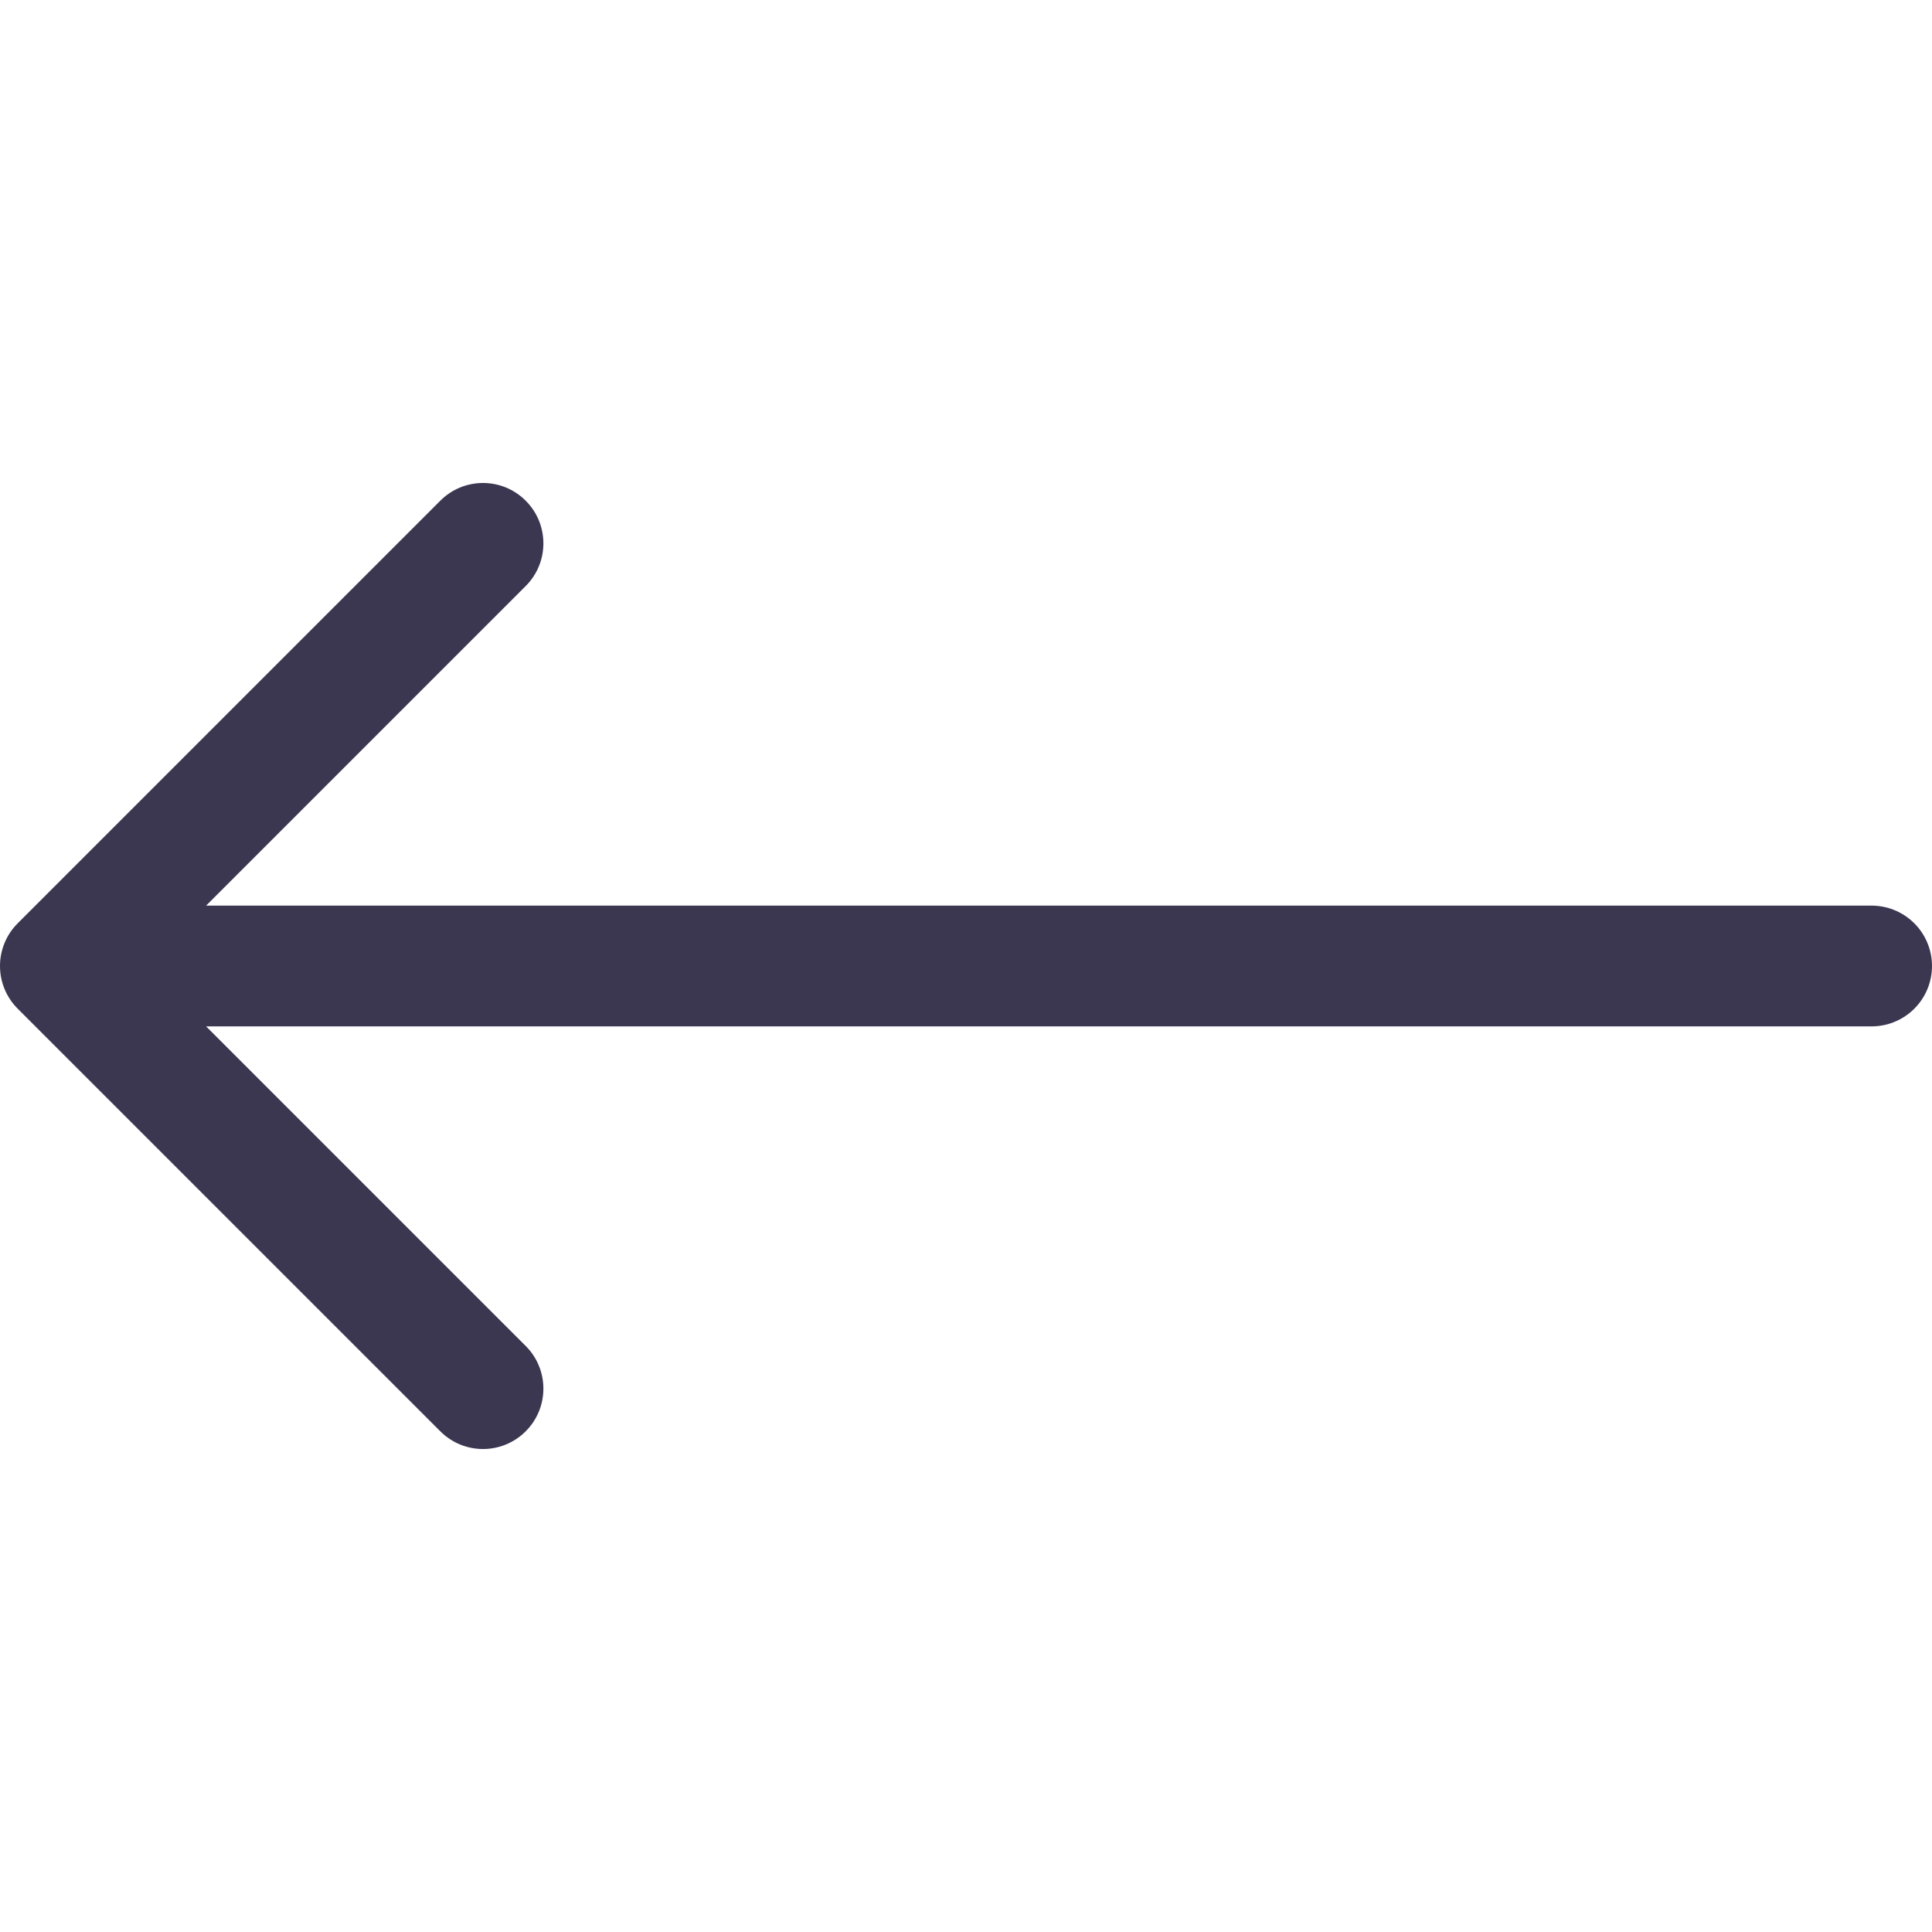
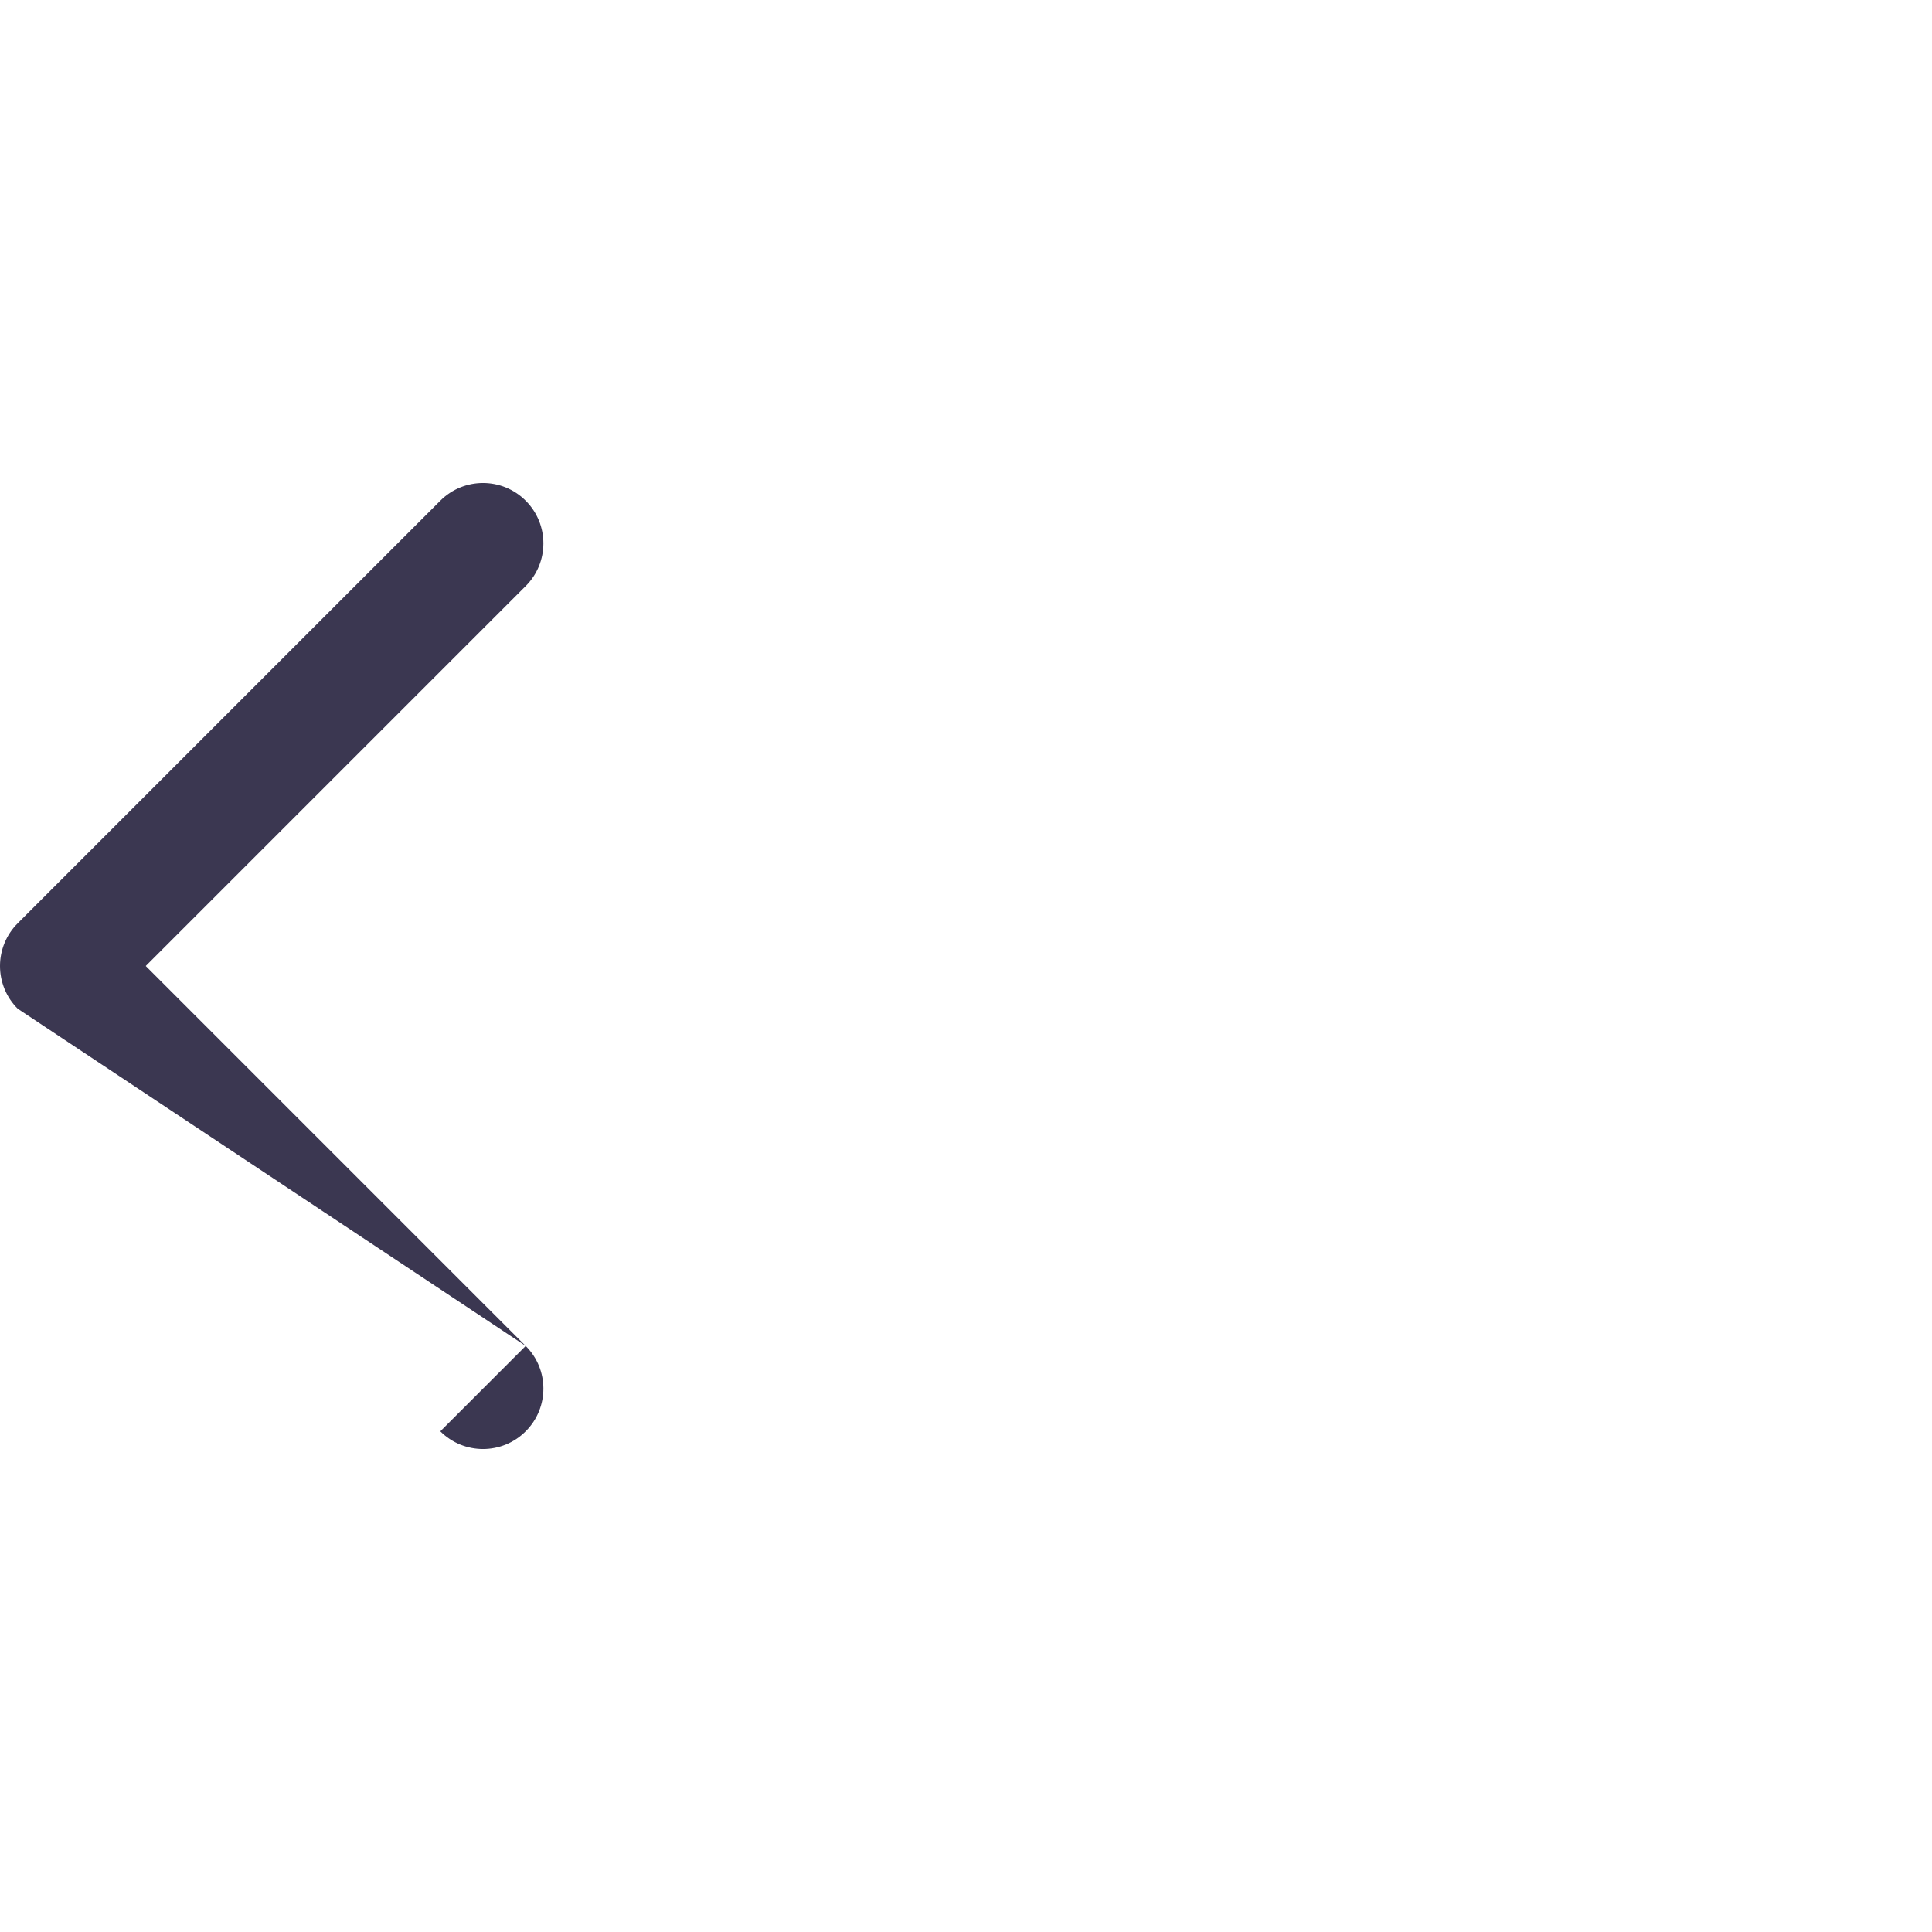
<svg xmlns="http://www.w3.org/2000/svg" width="32" height="32" viewBox="0 0 32 32" fill="none">
  <g clip-path="url(#clip0_2486_95224)">
-     <path d="M7.293 23.707C7.683 24.098 8.317 24.098 8.707 23.707C9.098 23.317 9.098 22.683 8.707 22.293L7.293 23.707ZM8.707 9.707C9.098 9.317 9.098 8.683 8.707 8.293C8.317 7.902 7.683 7.902 7.293 8.293L8.707 9.707ZM1 16L0.293 15.293C0.105 15.48 -9.42074e-07 15.735 0 16C-1.15837e-08 16.265 0.105 16.52 0.293 16.707L1 16ZM8.707 22.293L1.707 15.293L0.293 16.707L7.293 23.707L8.707 22.293ZM1.707 16.707L8.707 9.707L7.293 8.293L0.293 15.293L1.707 16.707Z" fill="#3B3751" />
-     <path d="M2 16H31" stroke="#3B3751" stroke-width="2" stroke-linecap="round" stroke-linejoin="round" />
+     <path d="M7.293 23.707C7.683 24.098 8.317 24.098 8.707 23.707C9.098 23.317 9.098 22.683 8.707 22.293L7.293 23.707ZM8.707 9.707C9.098 9.317 9.098 8.683 8.707 8.293C8.317 7.902 7.683 7.902 7.293 8.293L8.707 9.707ZM1 16L0.293 15.293C0.105 15.48 -9.42074e-07 15.735 0 16C-1.15837e-08 16.265 0.105 16.52 0.293 16.707L1 16ZM8.707 22.293L1.707 15.293L0.293 16.707L8.707 22.293ZM1.707 16.707L8.707 9.707L7.293 8.293L0.293 15.293L1.707 16.707Z" fill="#3B3751" />
  </g>
  <defs>
    <clipPath id="clip0_2486_95224">
      <rect width="32" height="32" fill="white" />
    </clipPath>
  </defs>
</svg>